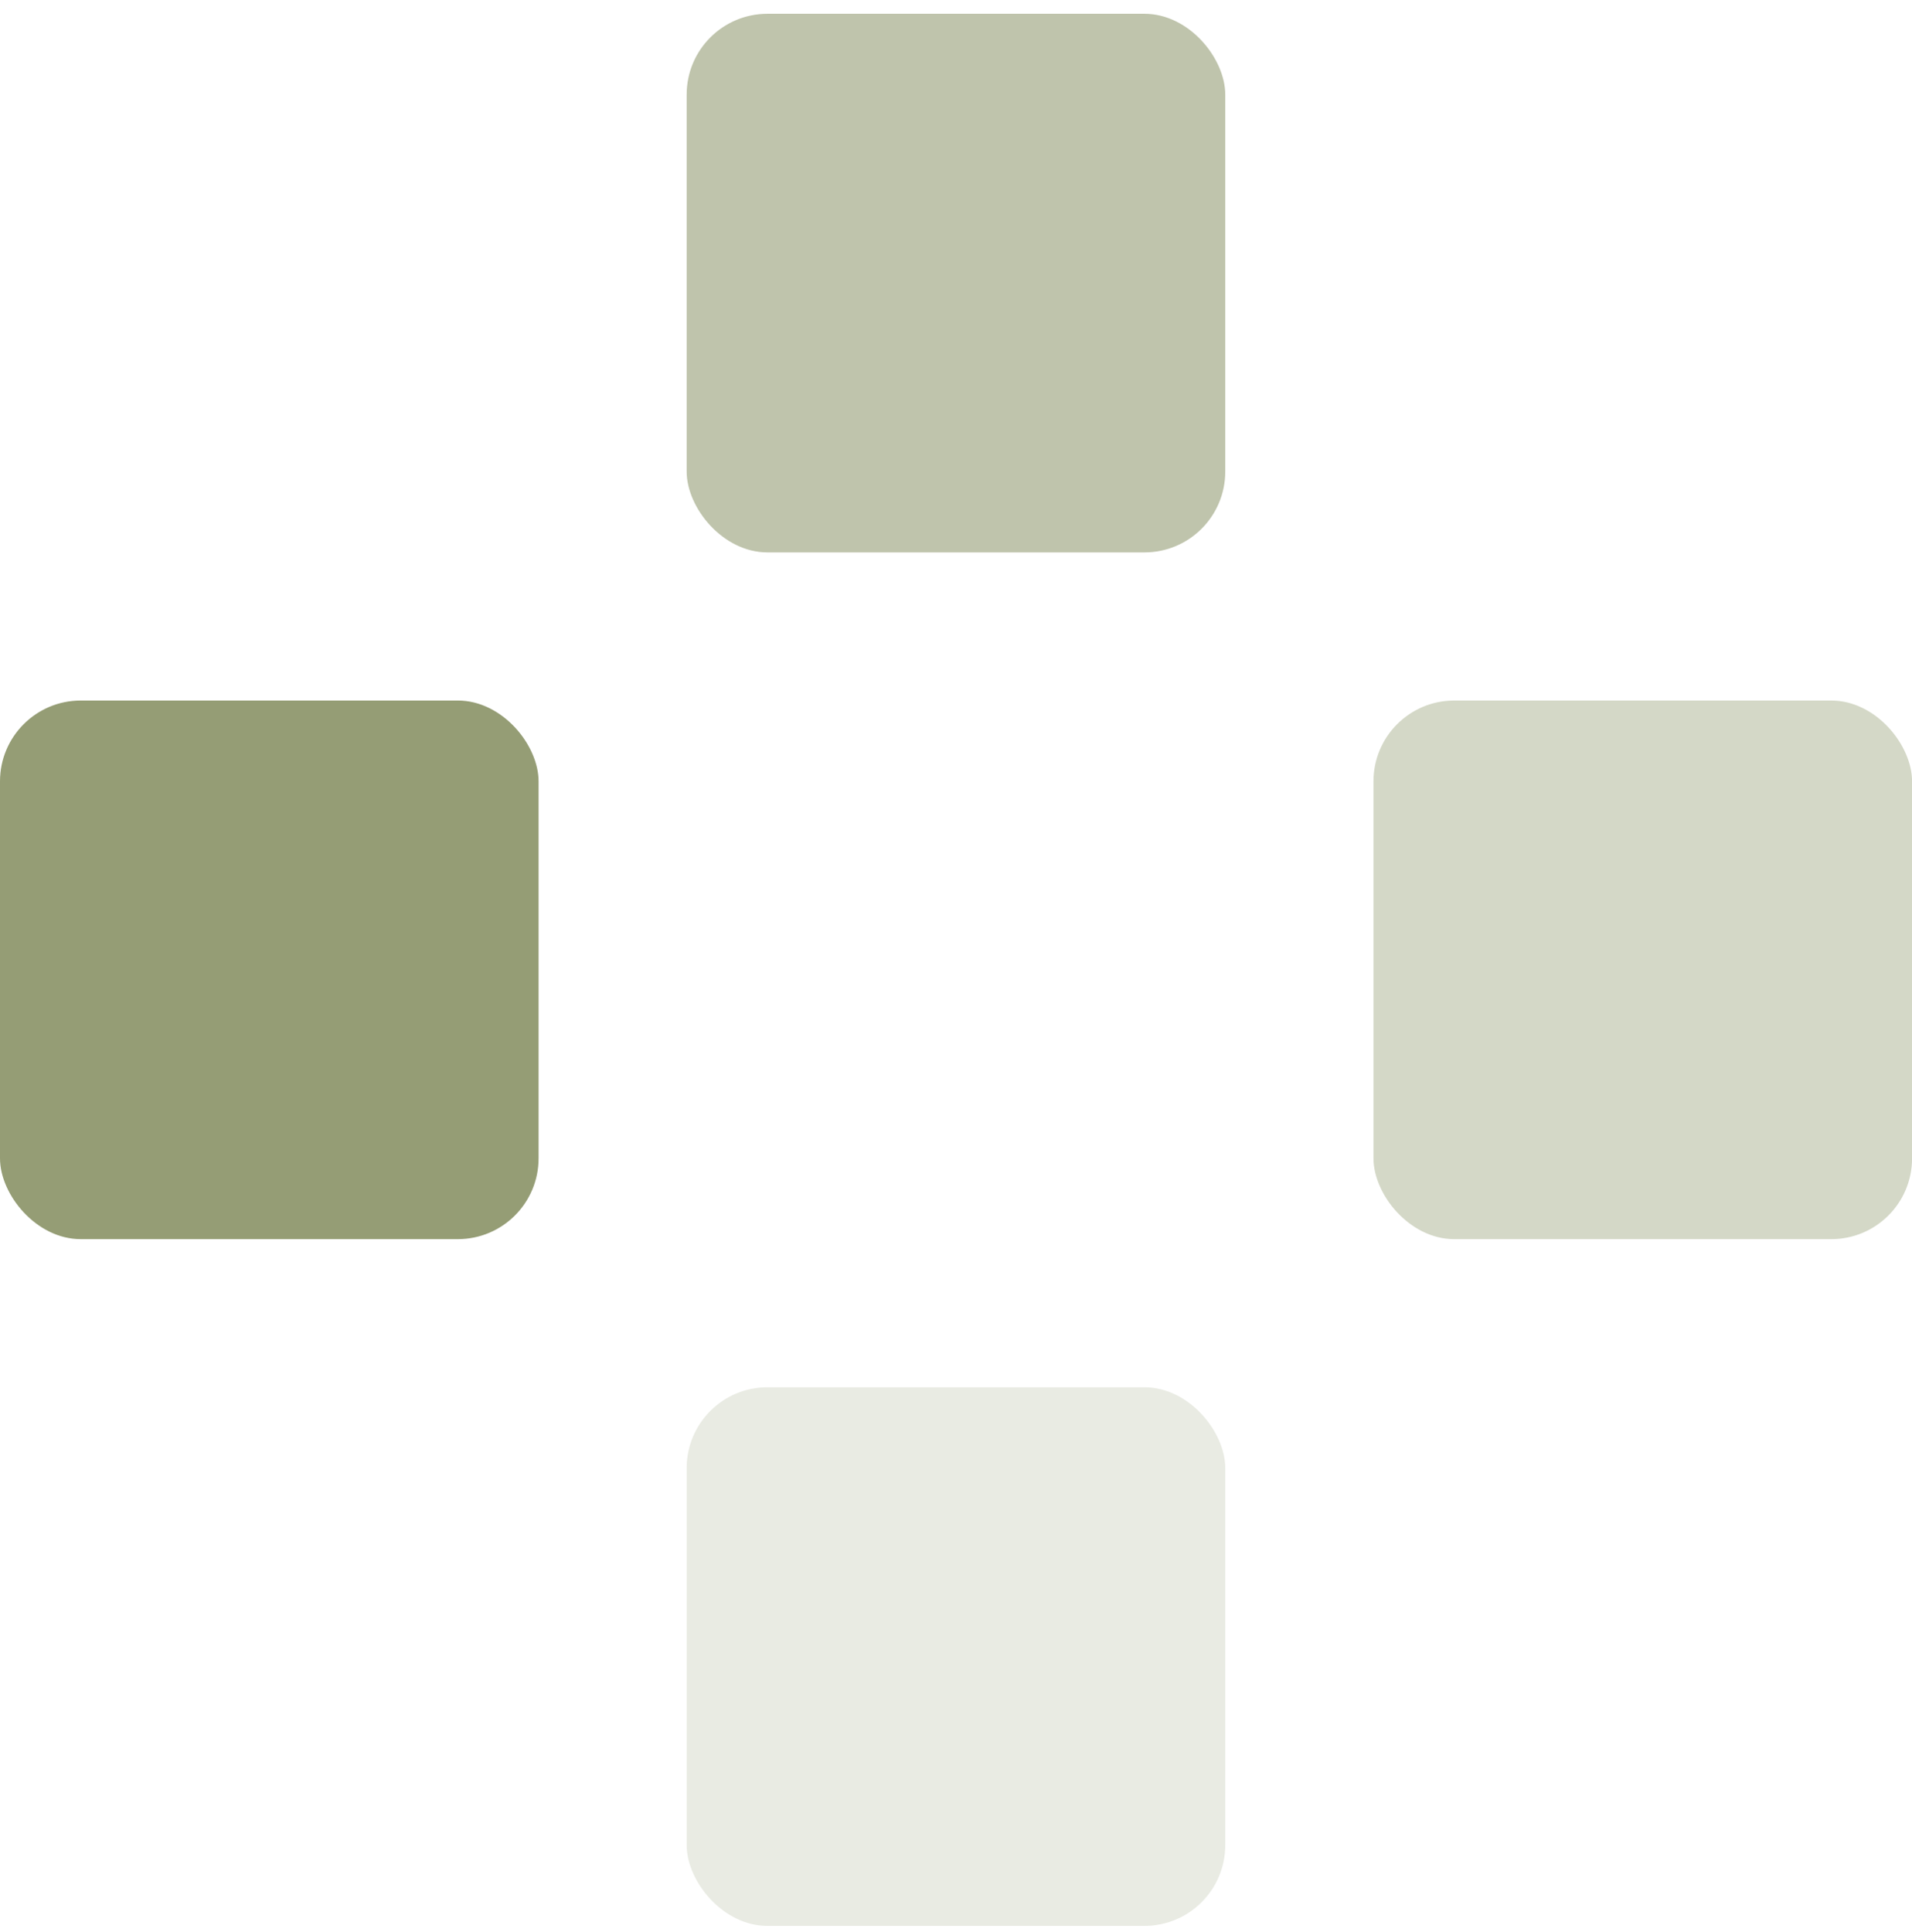
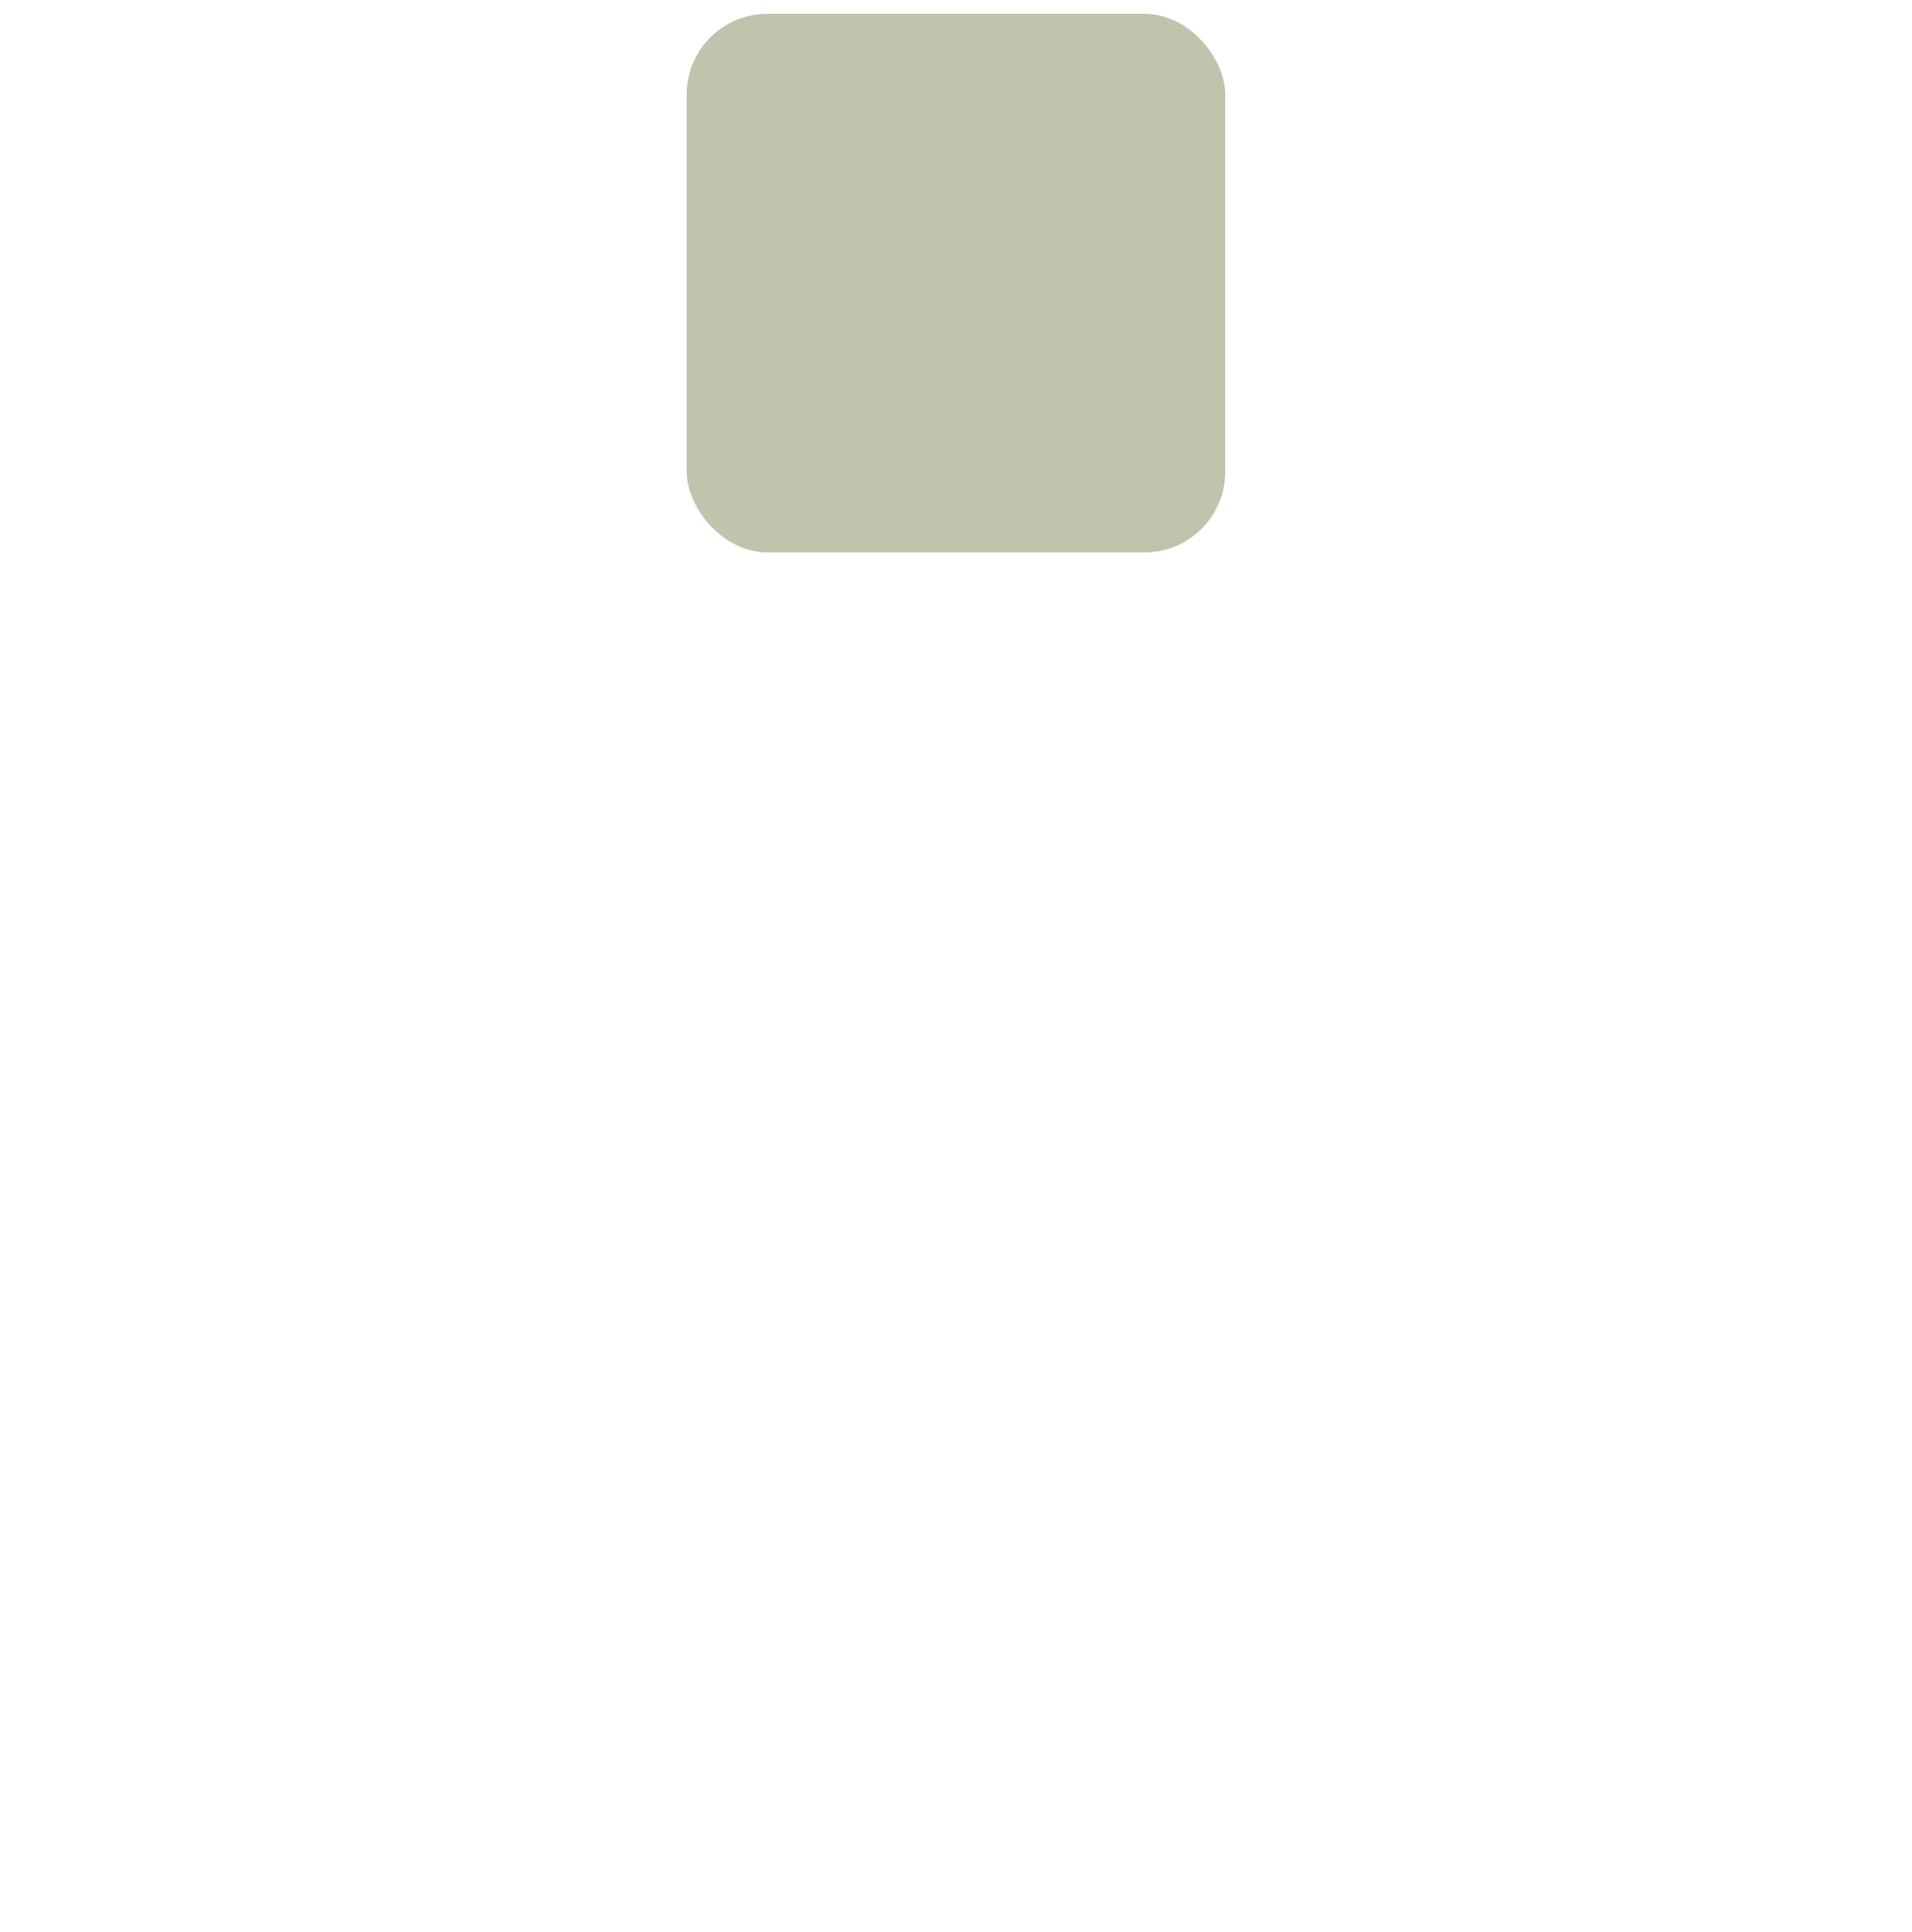
<svg xmlns="http://www.w3.org/2000/svg" width="96" height="97" viewBox="0 0 96 97" fill="none">
-   <rect y="35.171" width="27.042" height="27.042" rx="4.056" fill="#959D75" />
-   <rect opacity="0.4" x="68.961" y="35.171" width="27.042" height="27.042" rx="4.056" fill="#959D75" />
-   <rect opacity="0.2" x="34.477" y="69.65" width="27.042" height="27.042" rx="4.056" fill="#959D75" />
  <rect opacity="0.6" x="34.477" y="0.692" width="27.042" height="27.042" rx="4.056" fill="#959D75" />
</svg>